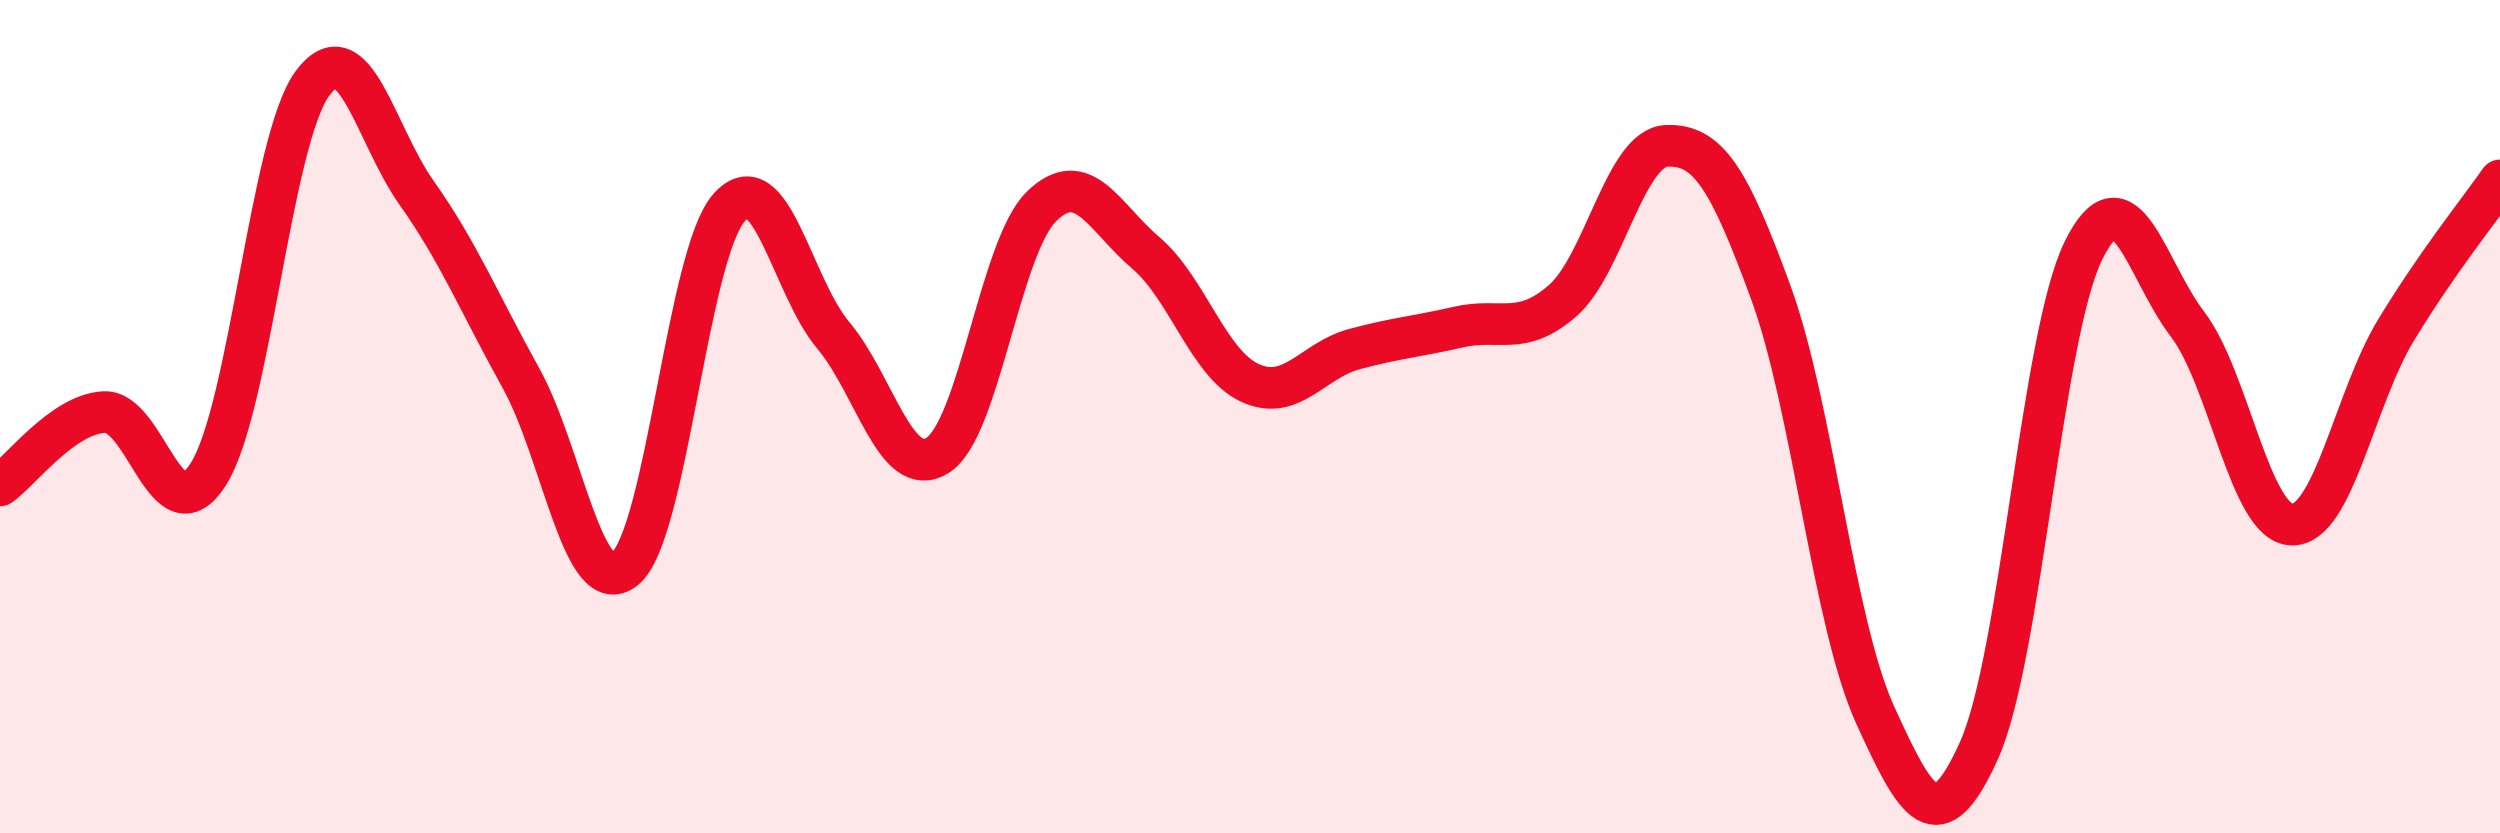
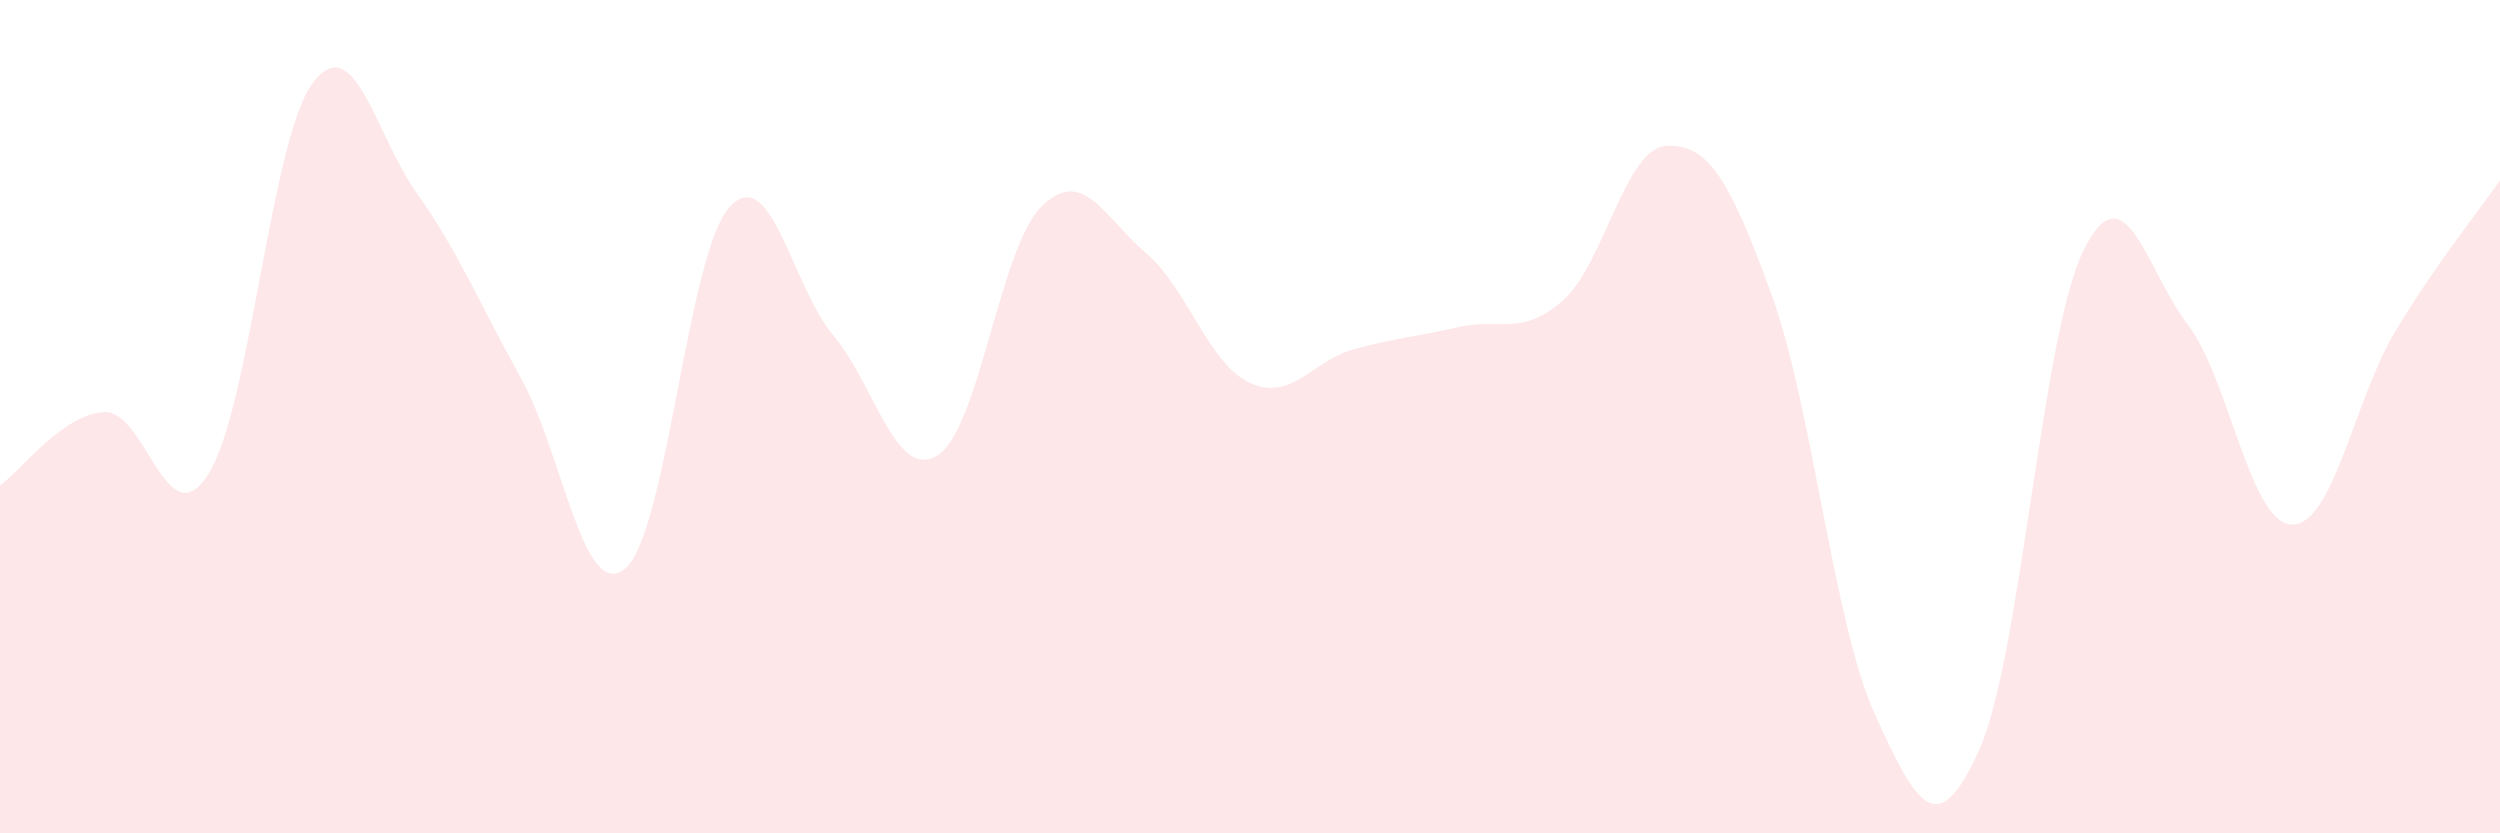
<svg xmlns="http://www.w3.org/2000/svg" width="60" height="20" viewBox="0 0 60 20">
  <path d="M 0,11.65 C 0.5,11.3 1.5,9.94 2.5,9.89 C 3.5,9.84 4,12.96 5,11.38 C 6,9.8 6.5,3.35 7.5,2 C 8.5,0.65 9,3.22 10,4.63 C 11,6.04 11.5,7.27 12.5,9.07 C 13.5,10.87 14,14.47 15,13.65 C 16,12.83 16.5,6.1 17.5,4.98 C 18.5,3.86 19,6.86 20,8.05 C 21,9.24 21.5,11.55 22.5,10.93 C 23.5,10.31 24,5.92 25,4.95 C 26,3.98 26.5,5.22 27.5,6.07 C 28.5,6.92 29,8.73 30,9.19 C 31,9.65 31.5,8.65 32.5,8.38 C 33.5,8.11 34,8.08 35,7.85 C 36,7.62 36.5,8.09 37.5,7.22 C 38.5,6.35 39,3.54 40,3.5 C 41,3.46 41.5,4.29 42.5,7.02 C 43.5,9.75 44,14.95 45,17.15 C 46,19.35 46.5,20.23 47.5,18 C 48.5,15.77 49,8.06 50,6.02 C 51,3.98 51.5,6.47 52.5,7.78 C 53.5,9.09 54,12.56 55,12.59 C 56,12.62 56.5,9.58 57.5,7.93 C 58.5,6.28 59.5,5.05 60,4.33L60 20L0 20Z" fill="#EB0A25" opacity="0.1" stroke-linecap="round" stroke-linejoin="round" />
-   <path d="M 0,11.65 C 0.5,11.3 1.5,9.94 2.5,9.89 C 3.5,9.84 4,12.96 5,11.38 C 6,9.8 6.5,3.35 7.5,2 C 8.5,0.65 9,3.22 10,4.63 C 11,6.04 11.5,7.27 12.5,9.07 C 13.5,10.87 14,14.47 15,13.65 C 16,12.83 16.5,6.1 17.5,4.98 C 18.5,3.86 19,6.86 20,8.05 C 21,9.24 21.5,11.55 22.5,10.93 C 23.5,10.31 24,5.92 25,4.95 C 26,3.98 26.5,5.22 27.5,6.07 C 28.5,6.92 29,8.73 30,9.19 C 31,9.65 31.5,8.65 32.5,8.38 C 33.5,8.11 34,8.08 35,7.85 C 36,7.62 36.5,8.09 37.5,7.22 C 38.5,6.35 39,3.54 40,3.5 C 41,3.46 41.5,4.29 42.5,7.02 C 43.5,9.75 44,14.95 45,17.15 C 46,19.35 46.5,20.23 47.5,18 C 48.5,15.77 49,8.06 50,6.02 C 51,3.98 51.5,6.47 52.5,7.78 C 53.5,9.09 54,12.56 55,12.59 C 56,12.62 56.5,9.58 57.5,7.93 C 58.5,6.28 59.5,5.05 60,4.33" stroke="#EB0A25" stroke-width="1" fill="none" stroke-linecap="round" stroke-linejoin="round" />
</svg>